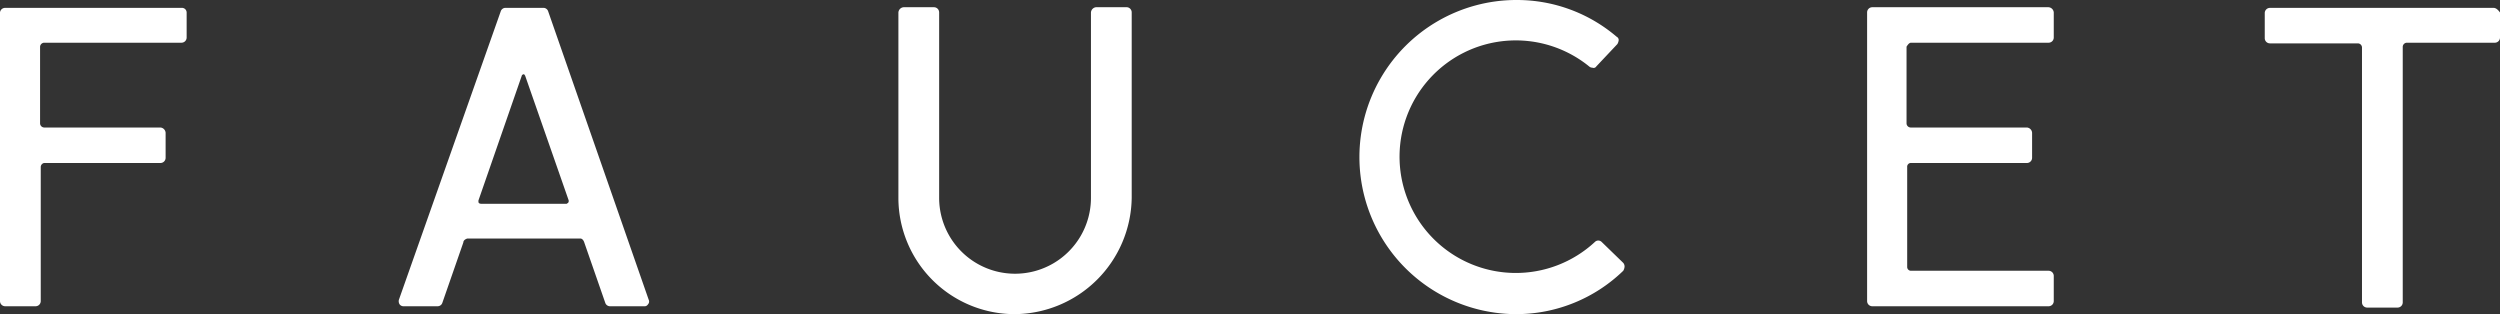
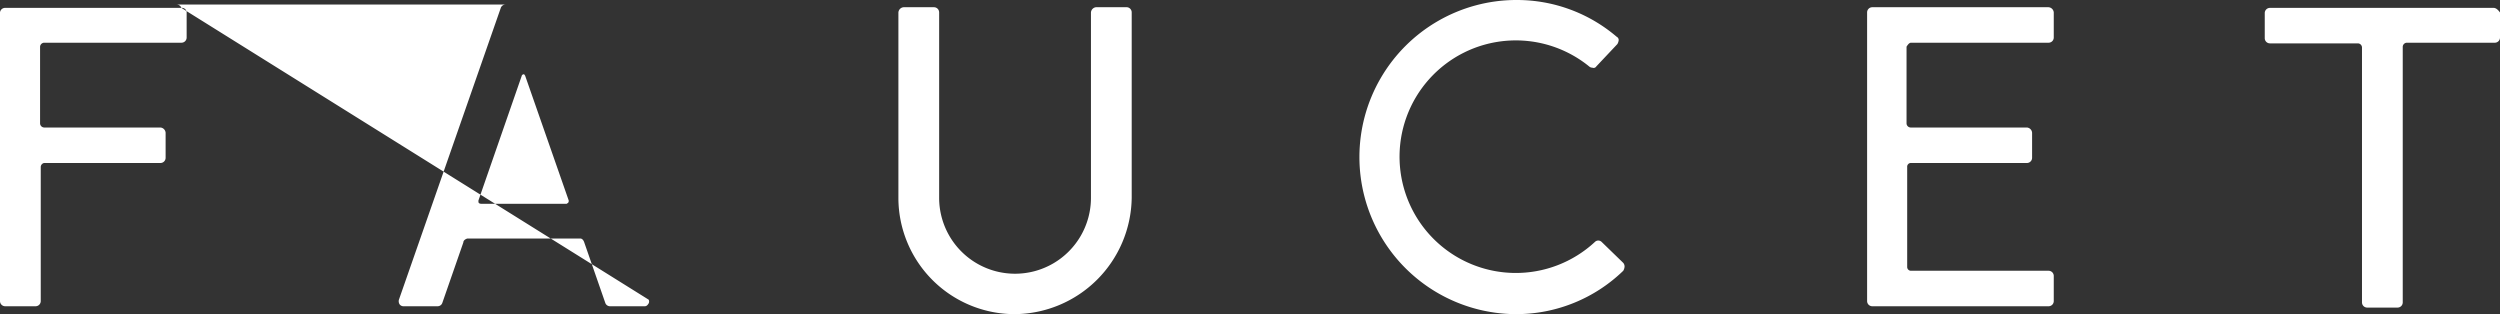
<svg xmlns="http://www.w3.org/2000/svg" width="301" height="37.823" viewBox="0 0 301 37.823">
  <rect x="0" y="0" width="301" height="37.823" fill="#333333" stroke="none" />
-   <path id="t_faucet_shower_sp" d="M122.172,37.823A14.015,14.015,0,0,1,108.167,23.9V1.5A.681.681,0,0,1,108.8.87h3.64a.624.624,0,0,1,.633.633V23.817a9.139,9.139,0,1,0,18.278,0V1.5a.681.681,0,0,1,.633-.633h3.64a.624.624,0,0,1,.633.633V23.817a14.2,14.2,0,0,1-14.085,14.006m60.374,0A18.911,18.911,0,0,1,182.626,0a18.493,18.493,0,0,1,12.027,4.431.435.435,0,0,1,.237.4,1.125,1.125,0,0,1-.158.475L192.2,7.992a.381.381,0,0,1-.475.158.6.6,0,0,1-.4-.158,14,14,0,1,0,.712,21.127.574.574,0,0,1,.791,0l2.611,2.532a.669.669,0,0,1,.158.475,1.125,1.125,0,0,1-.158.475,18.532,18.532,0,0,1-12.9,5.222M21.839.95H.633A.612.612,0,0,0,0,1.5V36.24a.624.624,0,0,0,.633.633h3.64a.624.624,0,0,0,.633-.633h0V20.1a.5.5,0,0,1,.4-.475H19.307a.624.624,0,0,0,.633-.633h0V15.984a.681.681,0,0,0-.633-.633H5.3a.511.511,0,0,1-.475-.475V5.618A.511.511,0,0,1,5.3,5.143H21.839a.624.624,0,0,0,.633-.633h0V1.5A.564.564,0,0,0,21.839.95M78.1,36.082,65.992,1.345a.6.6,0,0,0-.554-.4H60.849a.6.6,0,0,0-.554.4L48.03,36.082a.7.7,0,0,0,.079.554.564.564,0,0,0,.475.237H52.7a.6.6,0,0,0,.554-.4l2.532-7.28c0-.237.237-.4.475-.475h13.61c.237,0,.4.237.475.475h0l2.532,7.28a.6.6,0,0,0,.554.4h4.115a.478.478,0,0,0,.475-.237.487.487,0,0,0,.079-.554M62.827,9.1c0-.079.158-.158.237-.158s.079.079.158.158l5.222,14.955a.348.348,0,0,1-.079.4c-.079,0-.079.079-.158.079H57.921c-.158,0-.317-.079-.317-.237v-.158ZM230.1,5.143H246.64a.624.624,0,0,0,.633-.633h0V1.5A.681.681,0,0,0,246.64.87H225.433a.624.624,0,0,0-.633.633V36.24a.624.624,0,0,0,.633.633H246.64a.624.624,0,0,0,.633-.633V33.233a.624.624,0,0,0-.633-.633H230.1a.456.456,0,0,1-.475-.475h0V20.1a.443.443,0,0,1,.4-.475h14.006a.624.624,0,0,0,.633-.633V15.984a.681.681,0,0,0-.633-.633H230.023a.511.511,0,0,1-.475-.475V5.618c.158-.237.317-.475.554-.475M300.209.95h-26.9a.624.624,0,0,0-.633.633V4.589a.624.624,0,0,0,.633.633h10.6a.511.511,0,0,1,.475.475h0V36.4a.624.624,0,0,0,.633.633h3.64a.624.624,0,0,0,.633-.633V5.618a.511.511,0,0,1,.475-.475h10.6A.624.624,0,0,0,301,4.51h0V1.5c-.237-.317-.475-.554-.791-.554" fill="#fff" fill-rule="evenodd" />
+   <path id="t_faucet_shower_sp" d="M122.172,37.823A14.015,14.015,0,0,1,108.167,23.9V1.5A.681.681,0,0,1,108.8.87h3.64a.624.624,0,0,1,.633.633V23.817a9.139,9.139,0,1,0,18.278,0V1.5a.681.681,0,0,1,.633-.633h3.64a.624.624,0,0,1,.633.633V23.817a14.2,14.2,0,0,1-14.085,14.006m60.374,0A18.911,18.911,0,0,1,182.626,0a18.493,18.493,0,0,1,12.027,4.431.435.435,0,0,1,.237.4,1.125,1.125,0,0,1-.158.475L192.2,7.992a.381.381,0,0,1-.475.158.6.6,0,0,1-.4-.158,14,14,0,1,0,.712,21.127.574.574,0,0,1,.791,0l2.611,2.532a.669.669,0,0,1,.158.475,1.125,1.125,0,0,1-.158.475,18.532,18.532,0,0,1-12.9,5.222M21.839.95H.633A.612.612,0,0,0,0,1.5V36.24a.624.624,0,0,0,.633.633h3.64a.624.624,0,0,0,.633-.633h0V20.1a.5.5,0,0,1,.4-.475H19.307a.624.624,0,0,0,.633-.633h0V15.984a.681.681,0,0,0-.633-.633H5.3a.511.511,0,0,1-.475-.475V5.618A.511.511,0,0,1,5.3,5.143H21.839a.624.624,0,0,0,.633-.633h0V1.5A.564.564,0,0,0,21.839.95a.6.6,0,0,0-.554-.4H60.849a.6.6,0,0,0-.554.4L48.03,36.082a.7.7,0,0,0,.079.554.564.564,0,0,0,.475.237H52.7a.6.6,0,0,0,.554-.4l2.532-7.28c0-.237.237-.4.475-.475h13.61c.237,0,.4.237.475.475h0l2.532,7.28a.6.6,0,0,0,.554.4h4.115a.478.478,0,0,0,.475-.237.487.487,0,0,0,.079-.554M62.827,9.1c0-.079.158-.158.237-.158s.079.079.158.158l5.222,14.955a.348.348,0,0,1-.079.4c-.079,0-.079.079-.158.079H57.921c-.158,0-.317-.079-.317-.237v-.158ZM230.1,5.143H246.64a.624.624,0,0,0,.633-.633h0V1.5A.681.681,0,0,0,246.64.87H225.433a.624.624,0,0,0-.633.633V36.24a.624.624,0,0,0,.633.633H246.64a.624.624,0,0,0,.633-.633V33.233a.624.624,0,0,0-.633-.633H230.1a.456.456,0,0,1-.475-.475h0V20.1a.443.443,0,0,1,.4-.475h14.006a.624.624,0,0,0,.633-.633V15.984a.681.681,0,0,0-.633-.633H230.023a.511.511,0,0,1-.475-.475V5.618c.158-.237.317-.475.554-.475M300.209.95h-26.9a.624.624,0,0,0-.633.633V4.589a.624.624,0,0,0,.633.633h10.6a.511.511,0,0,1,.475.475h0V36.4a.624.624,0,0,0,.633.633h3.64a.624.624,0,0,0,.633-.633V5.618a.511.511,0,0,1,.475-.475h10.6A.624.624,0,0,0,301,4.51h0V1.5c-.237-.317-.475-.554-.791-.554" fill="#fff" fill-rule="evenodd" />
</svg>